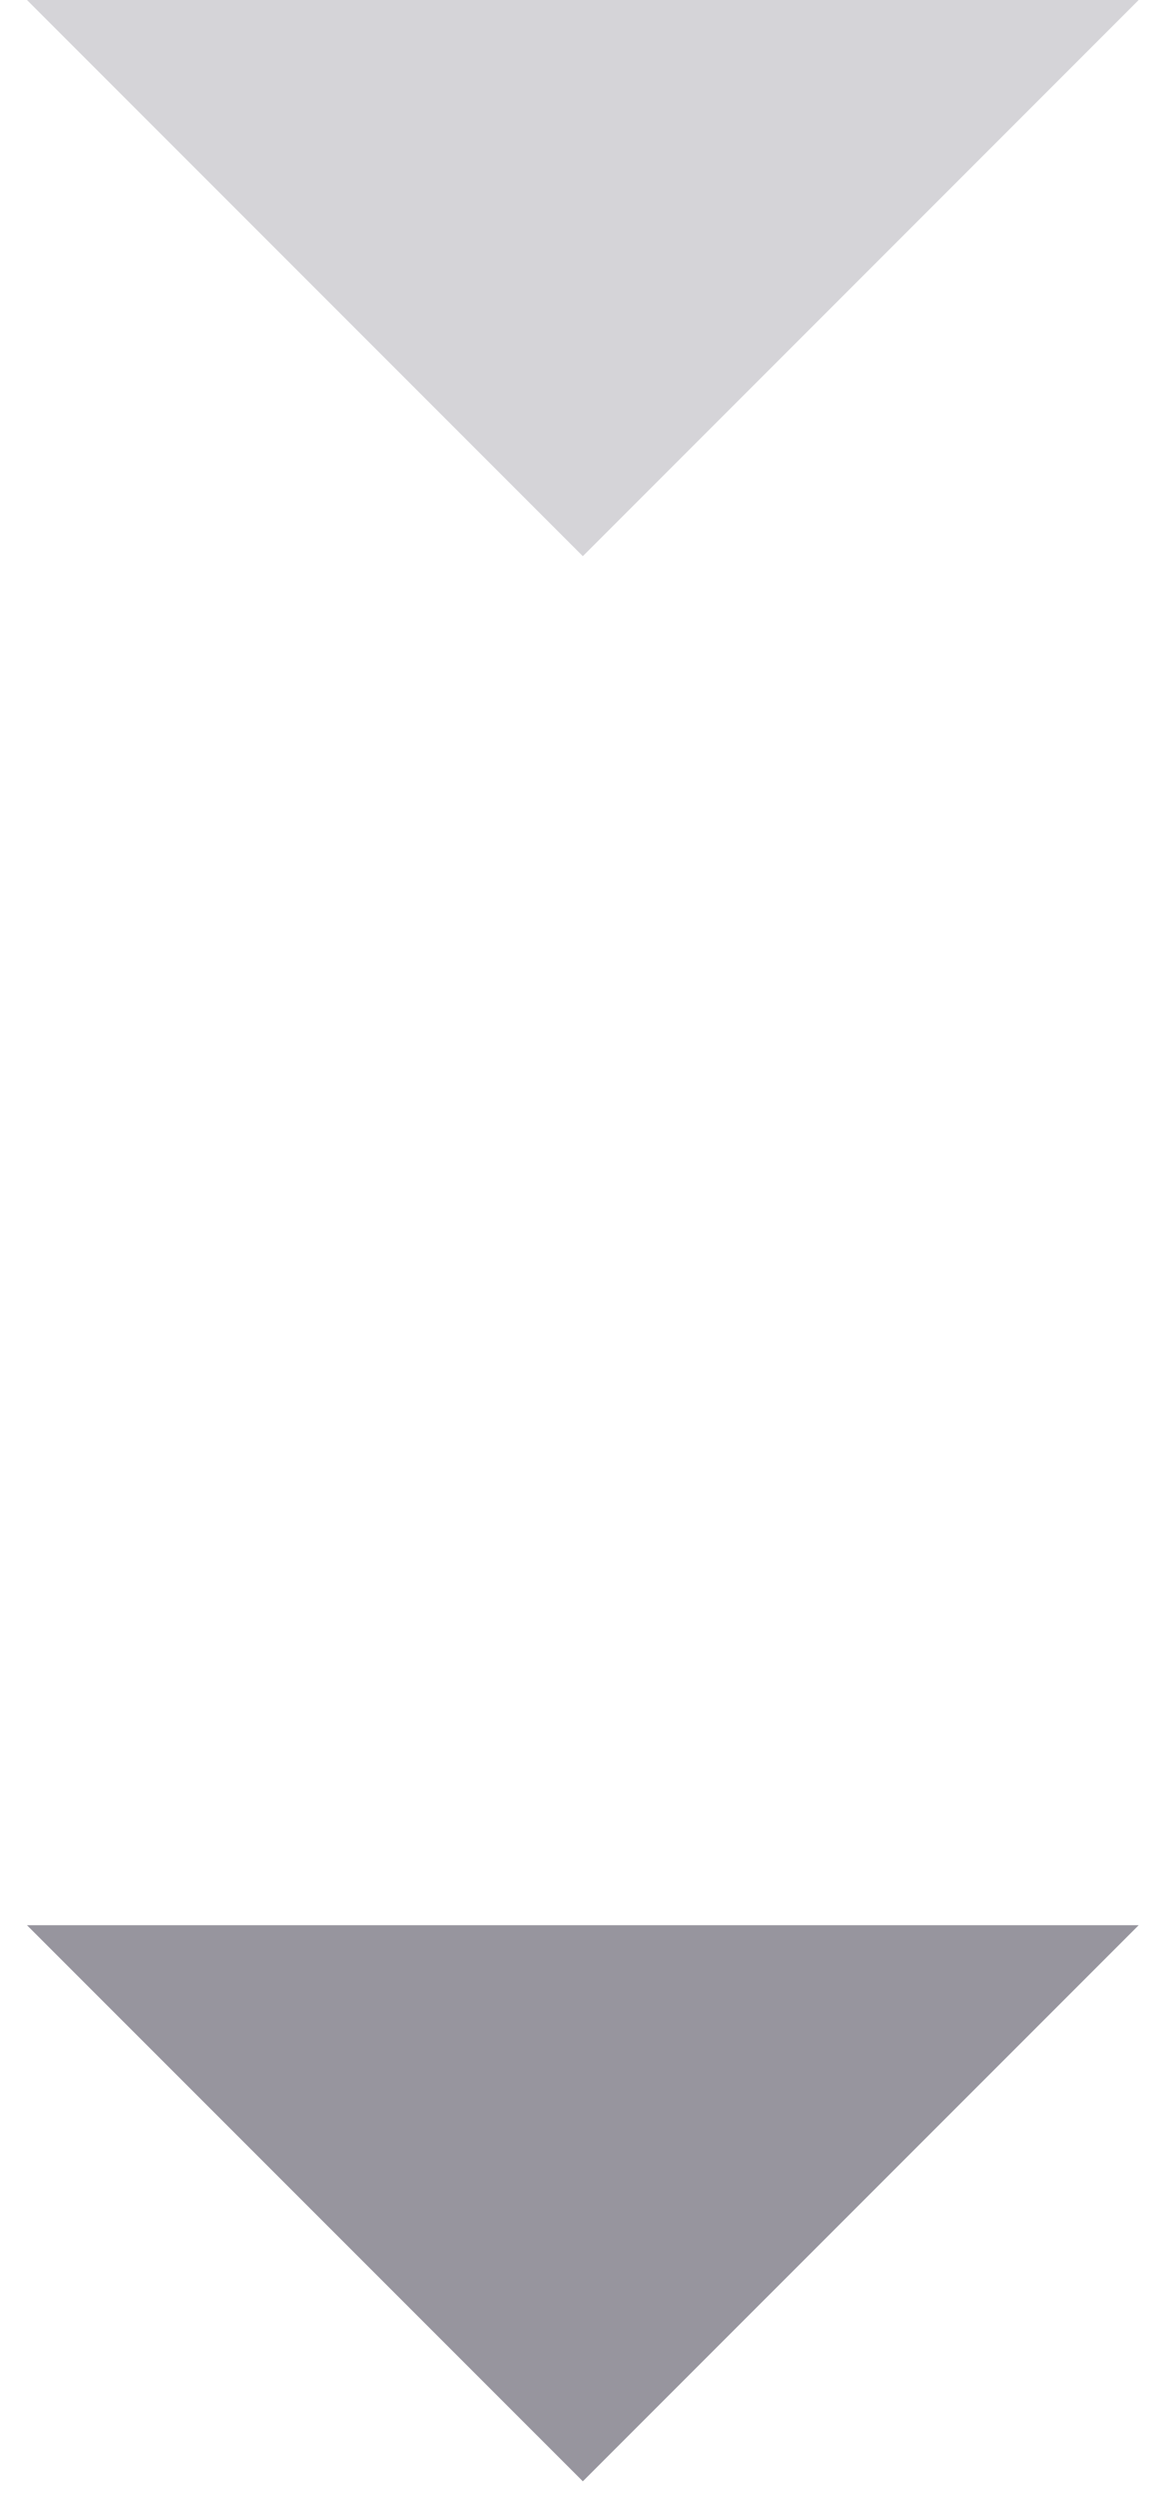
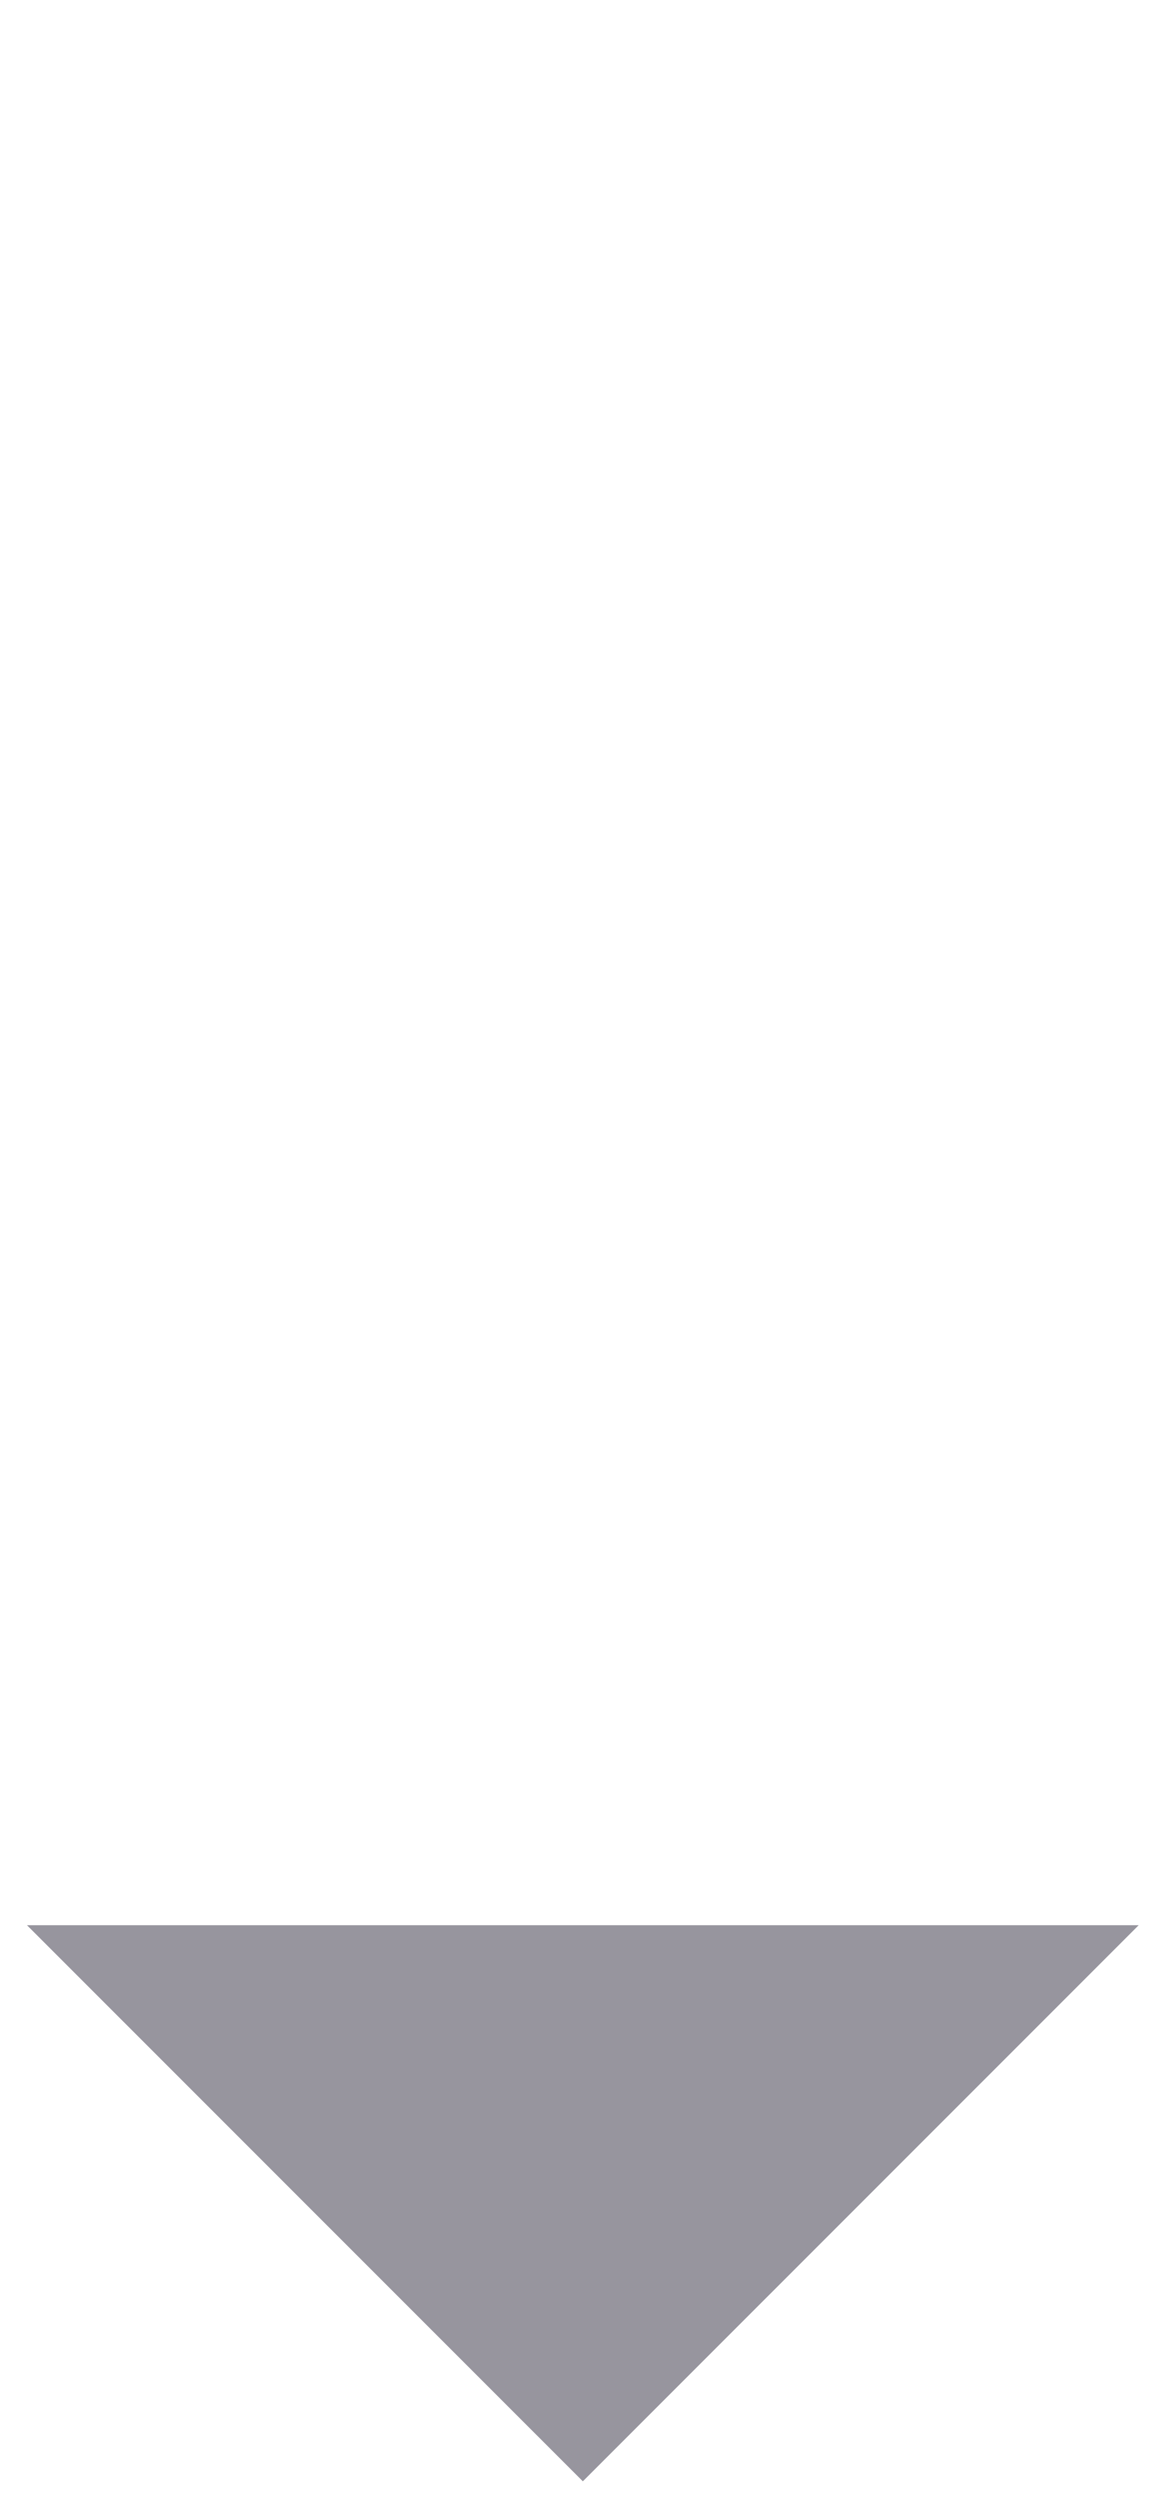
<svg xmlns="http://www.w3.org/2000/svg" width="14" height="30" viewBox="0 0 14 30" fill="none">
-   <path opacity="0.4" d="M13.672 5.83448e-07L2.891 1.12201e-07L0.324 0L6.998 6.674L13.672 5.83448e-07Z" fill="#97959E" />
  <path d="M13.672 23.102L2.891 23.102L0.324 23.102L6.998 29.775L13.672 23.102Z" fill="#97959E" />
</svg>